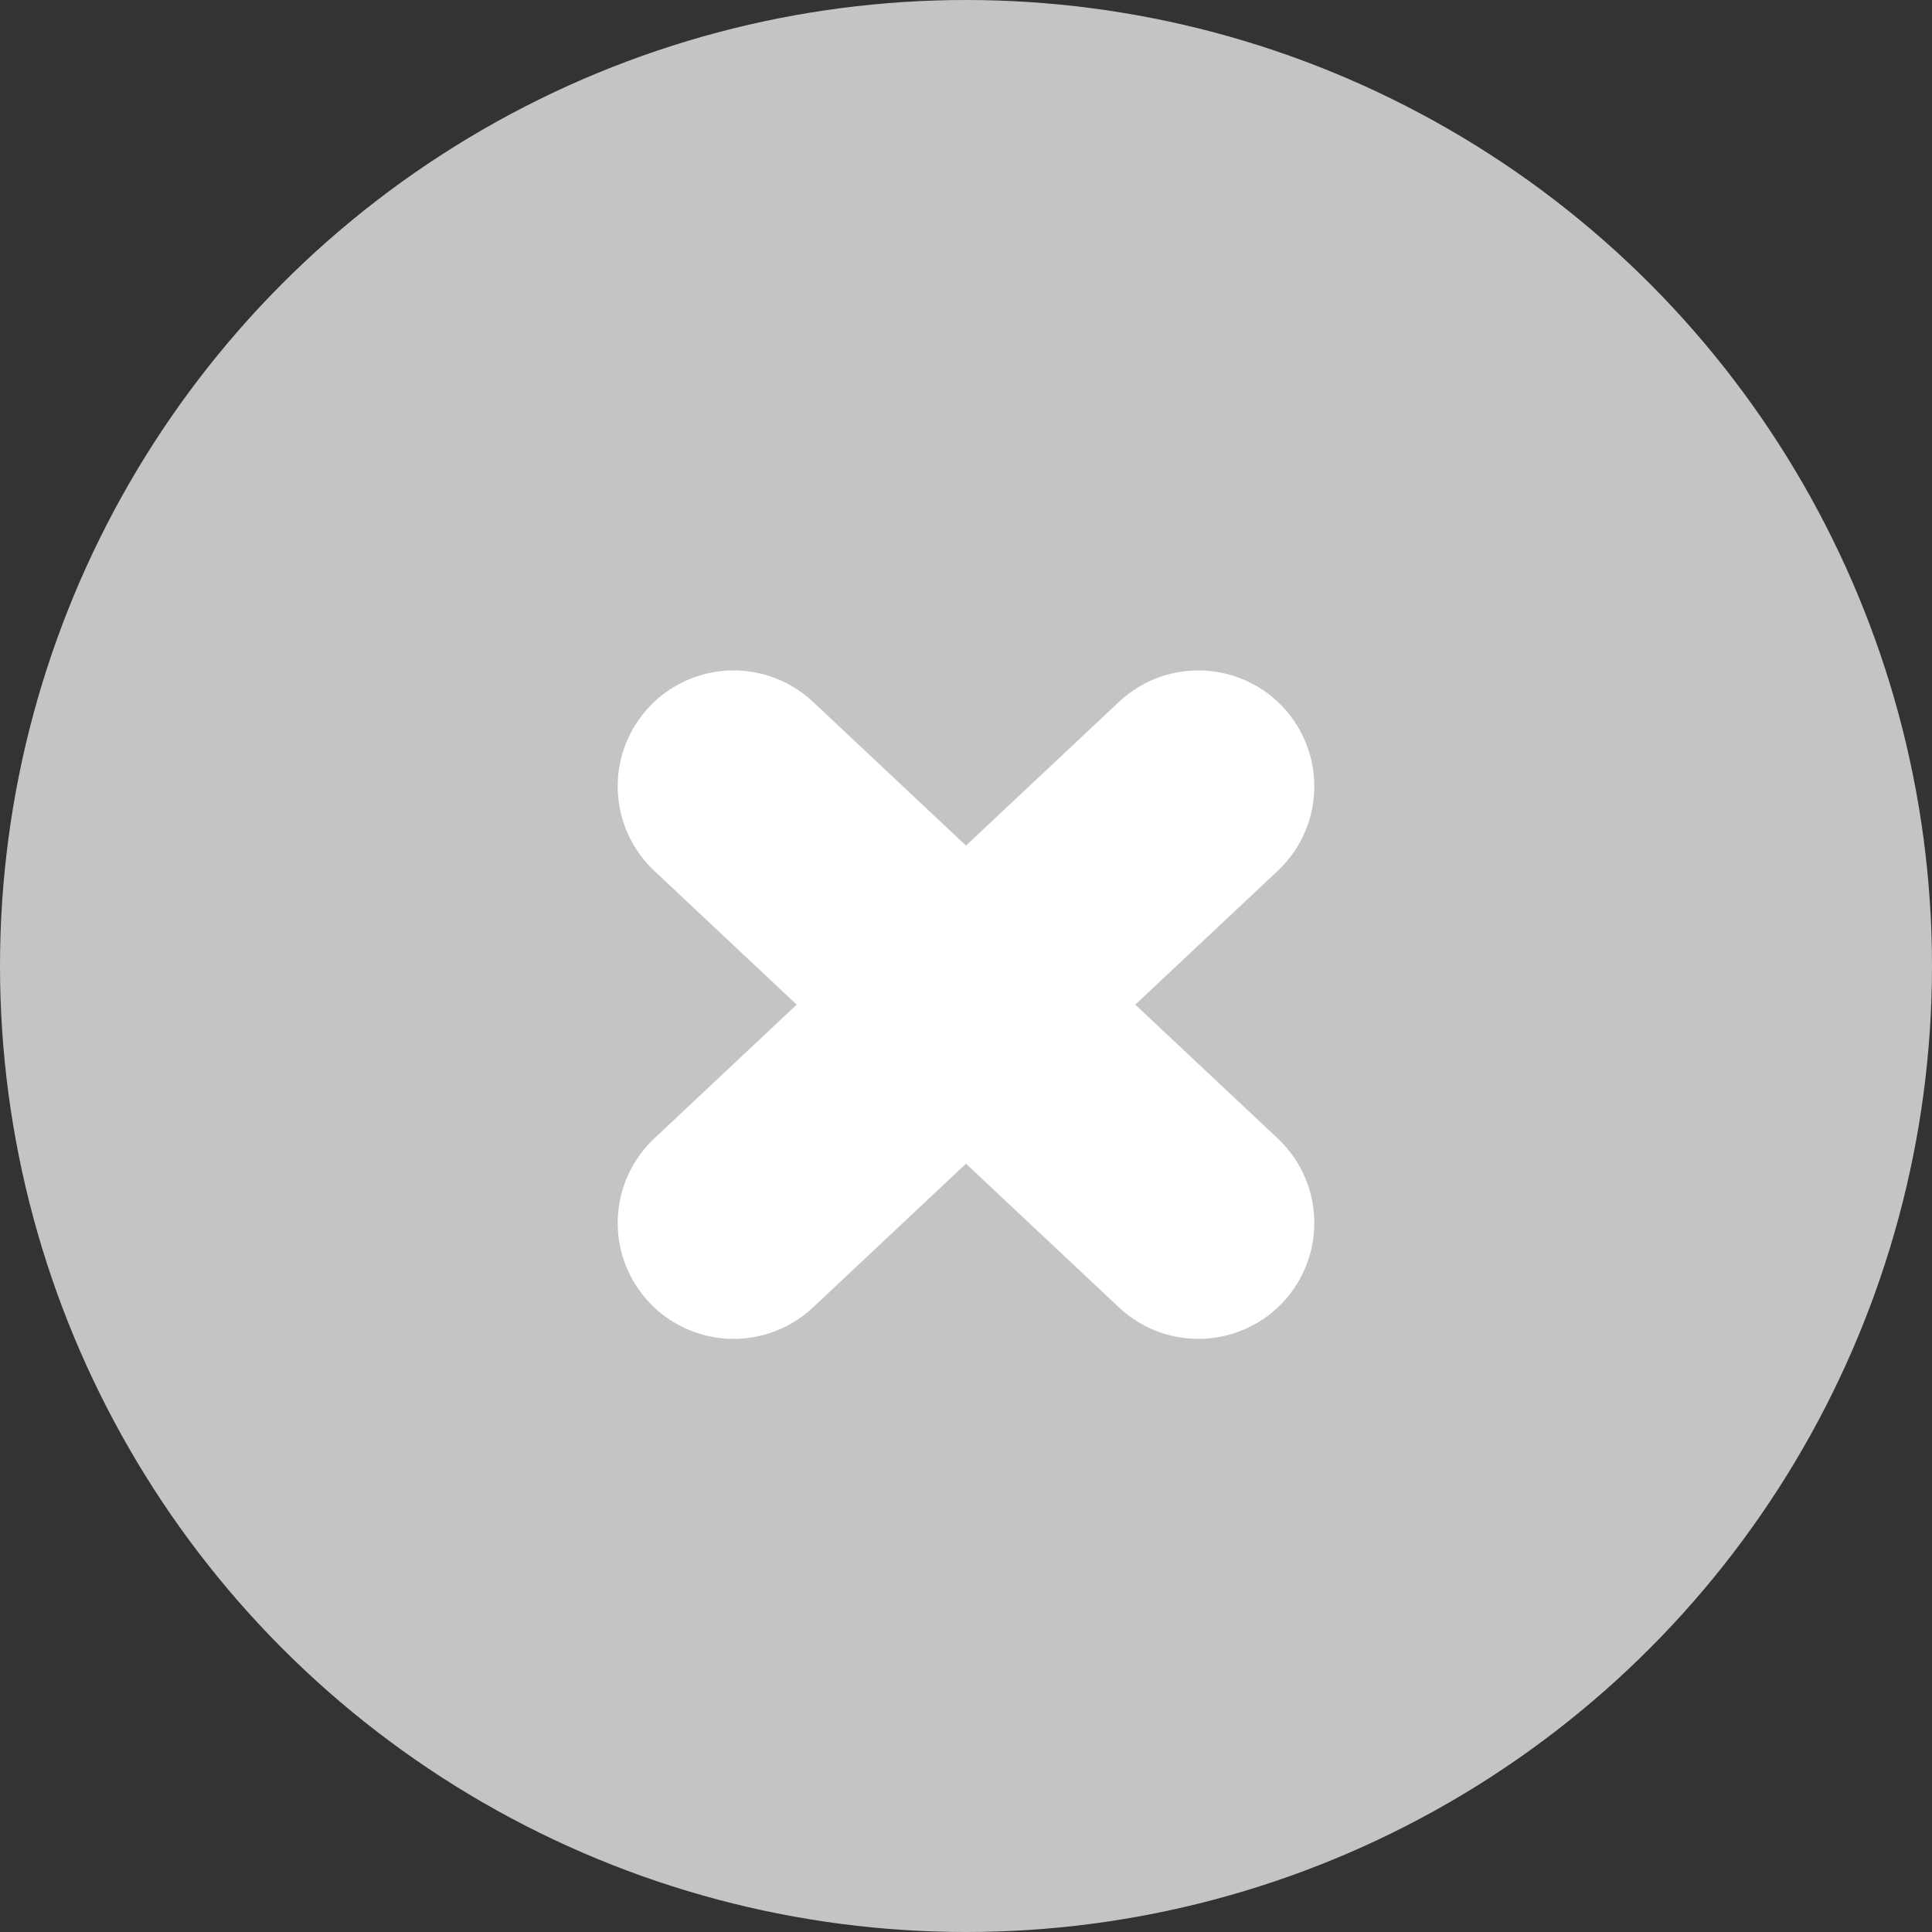
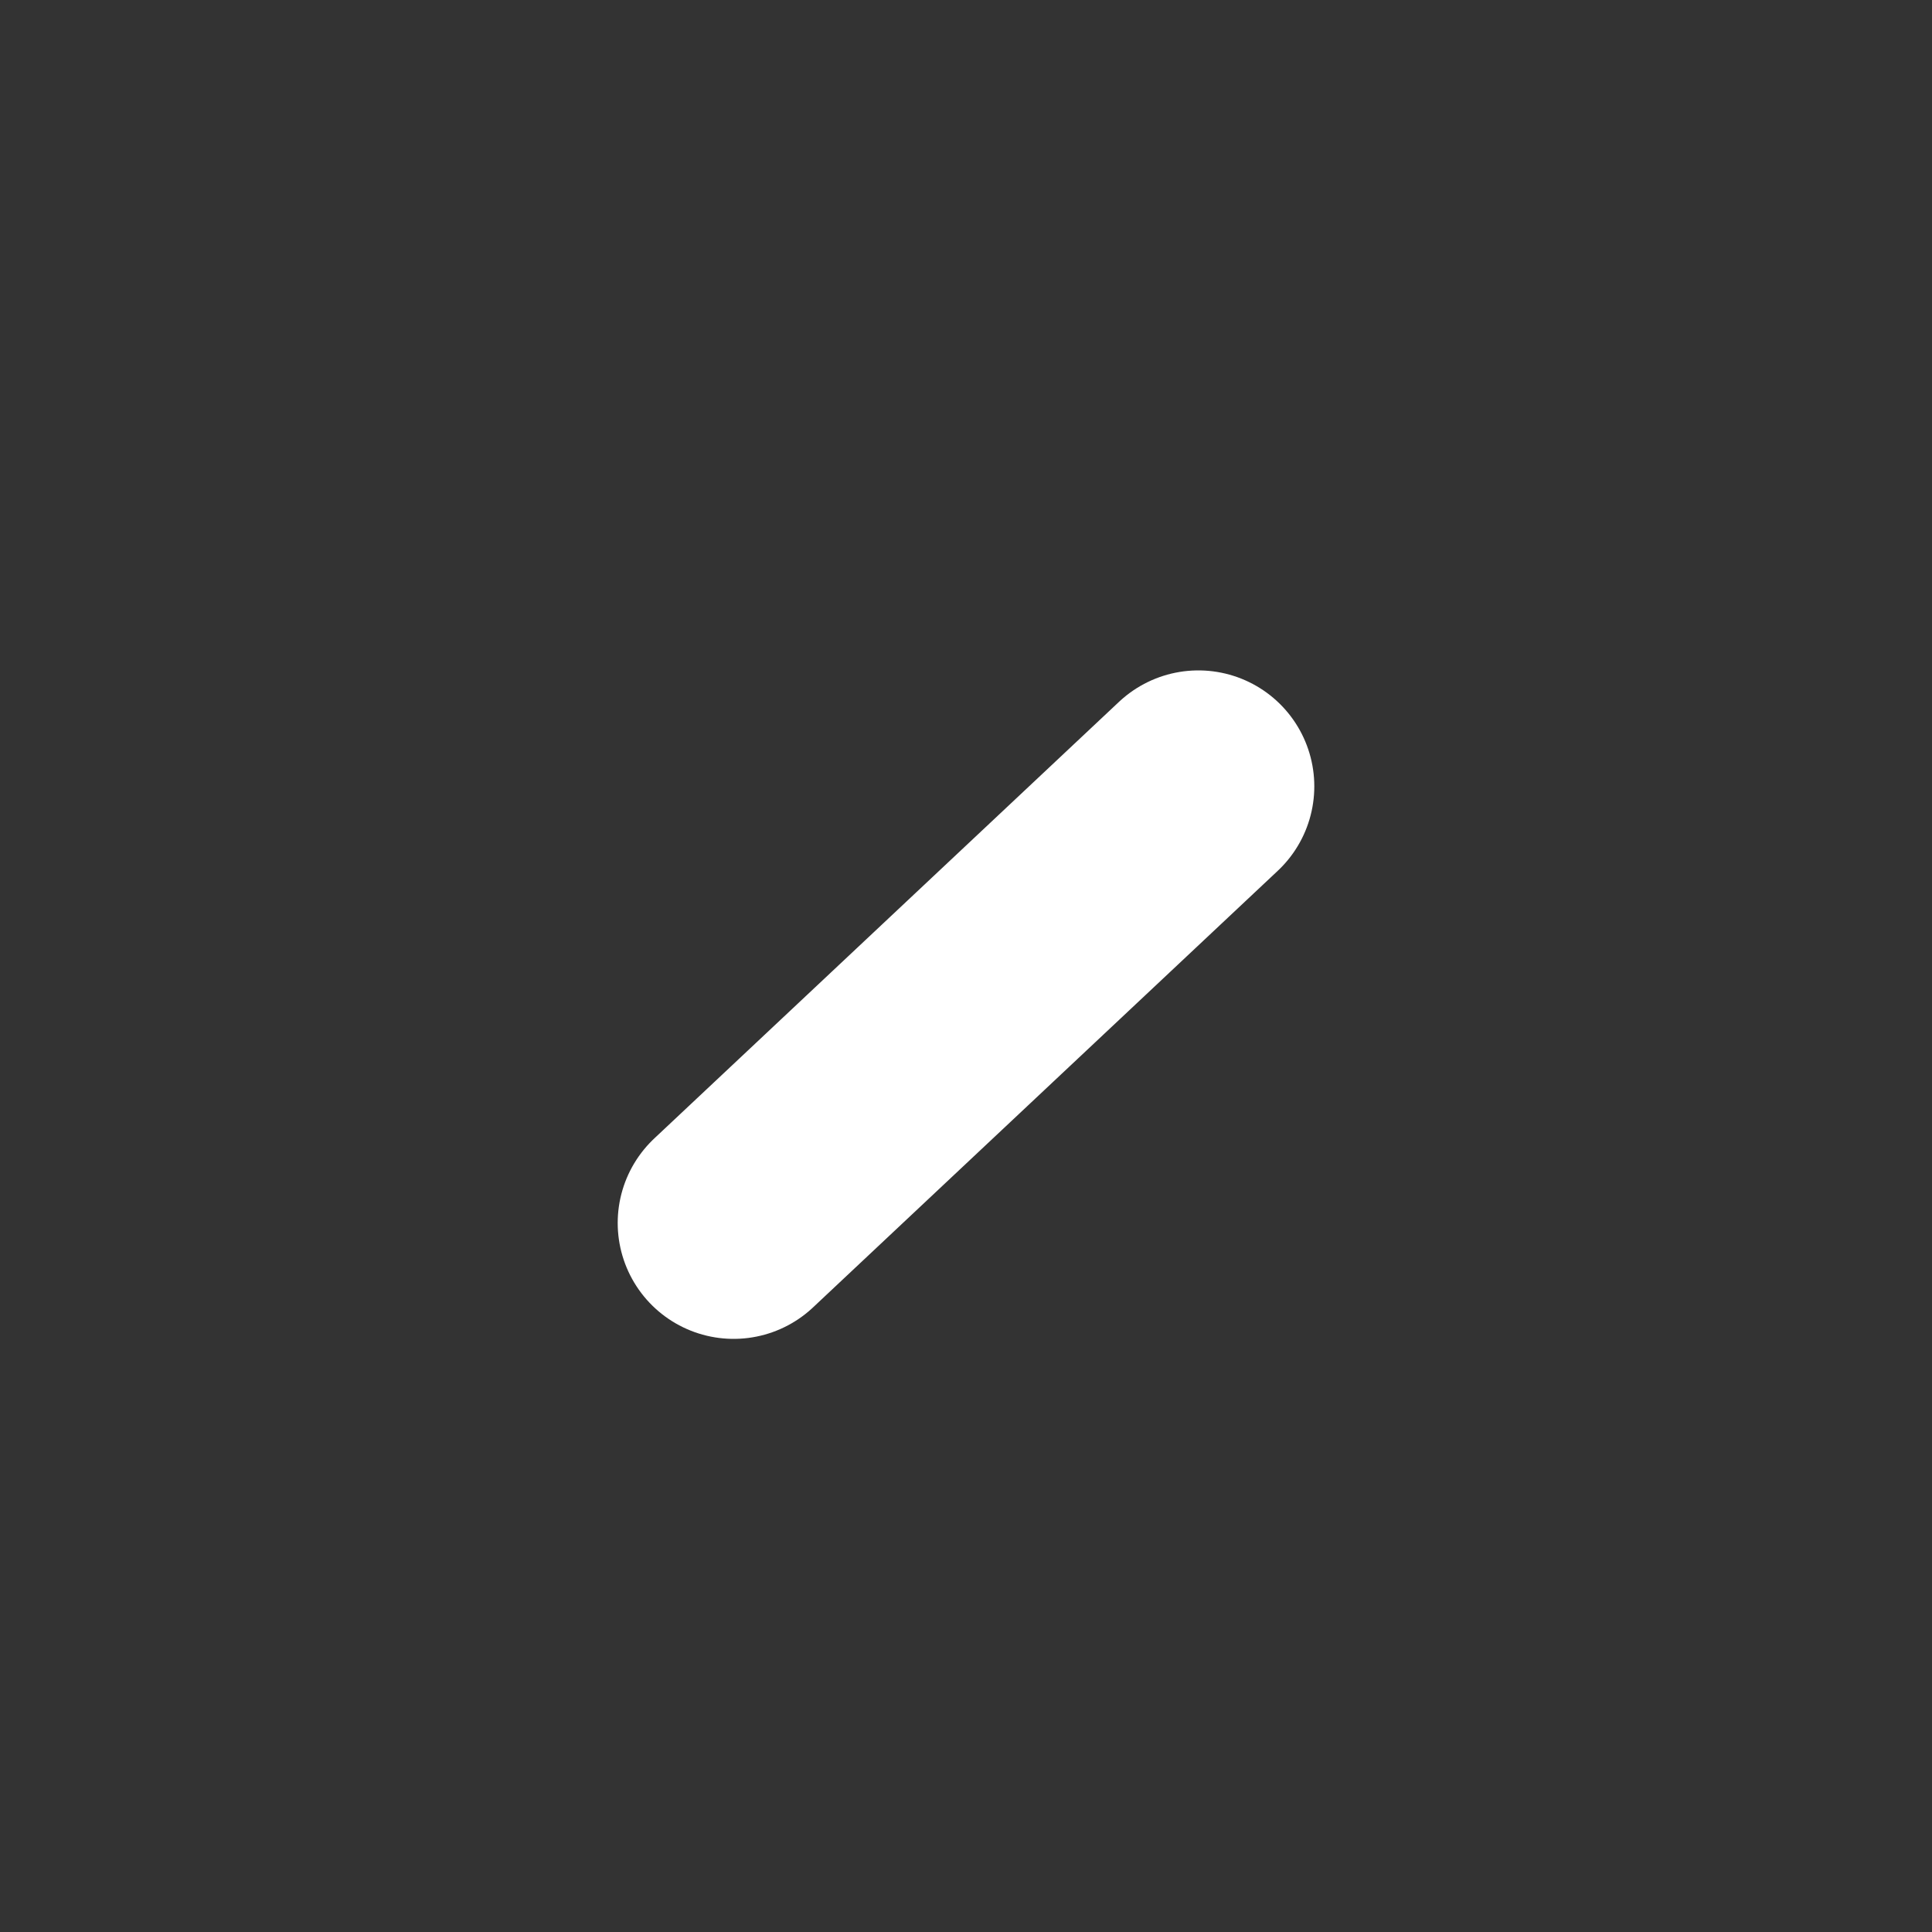
<svg xmlns="http://www.w3.org/2000/svg" id="CLOSE" width="25" height="25" viewBox="0 0 25 25">
  <rect x="0" y="0" width="25" height="25" fill="#333333" stroke="none" />
-   <circle id="Ellisse_104" data-name="Ellisse 104" cx="12.5" cy="12.5" r="12.5" fill="#c4c4c4" />
-   <line id="Linea_173" data-name="Linea 173" x2="6.014" y2="5.65" transform="translate(9.493 10.175)" fill="none" stroke="#fff" stroke-linecap="round" stroke-width="3" />
  <line id="Linea_174" data-name="Linea 174" x1="6.014" y2="5.65" transform="translate(9.493 10.175)" fill="none" stroke="#fff" stroke-linecap="round" stroke-width="3" />
</svg>